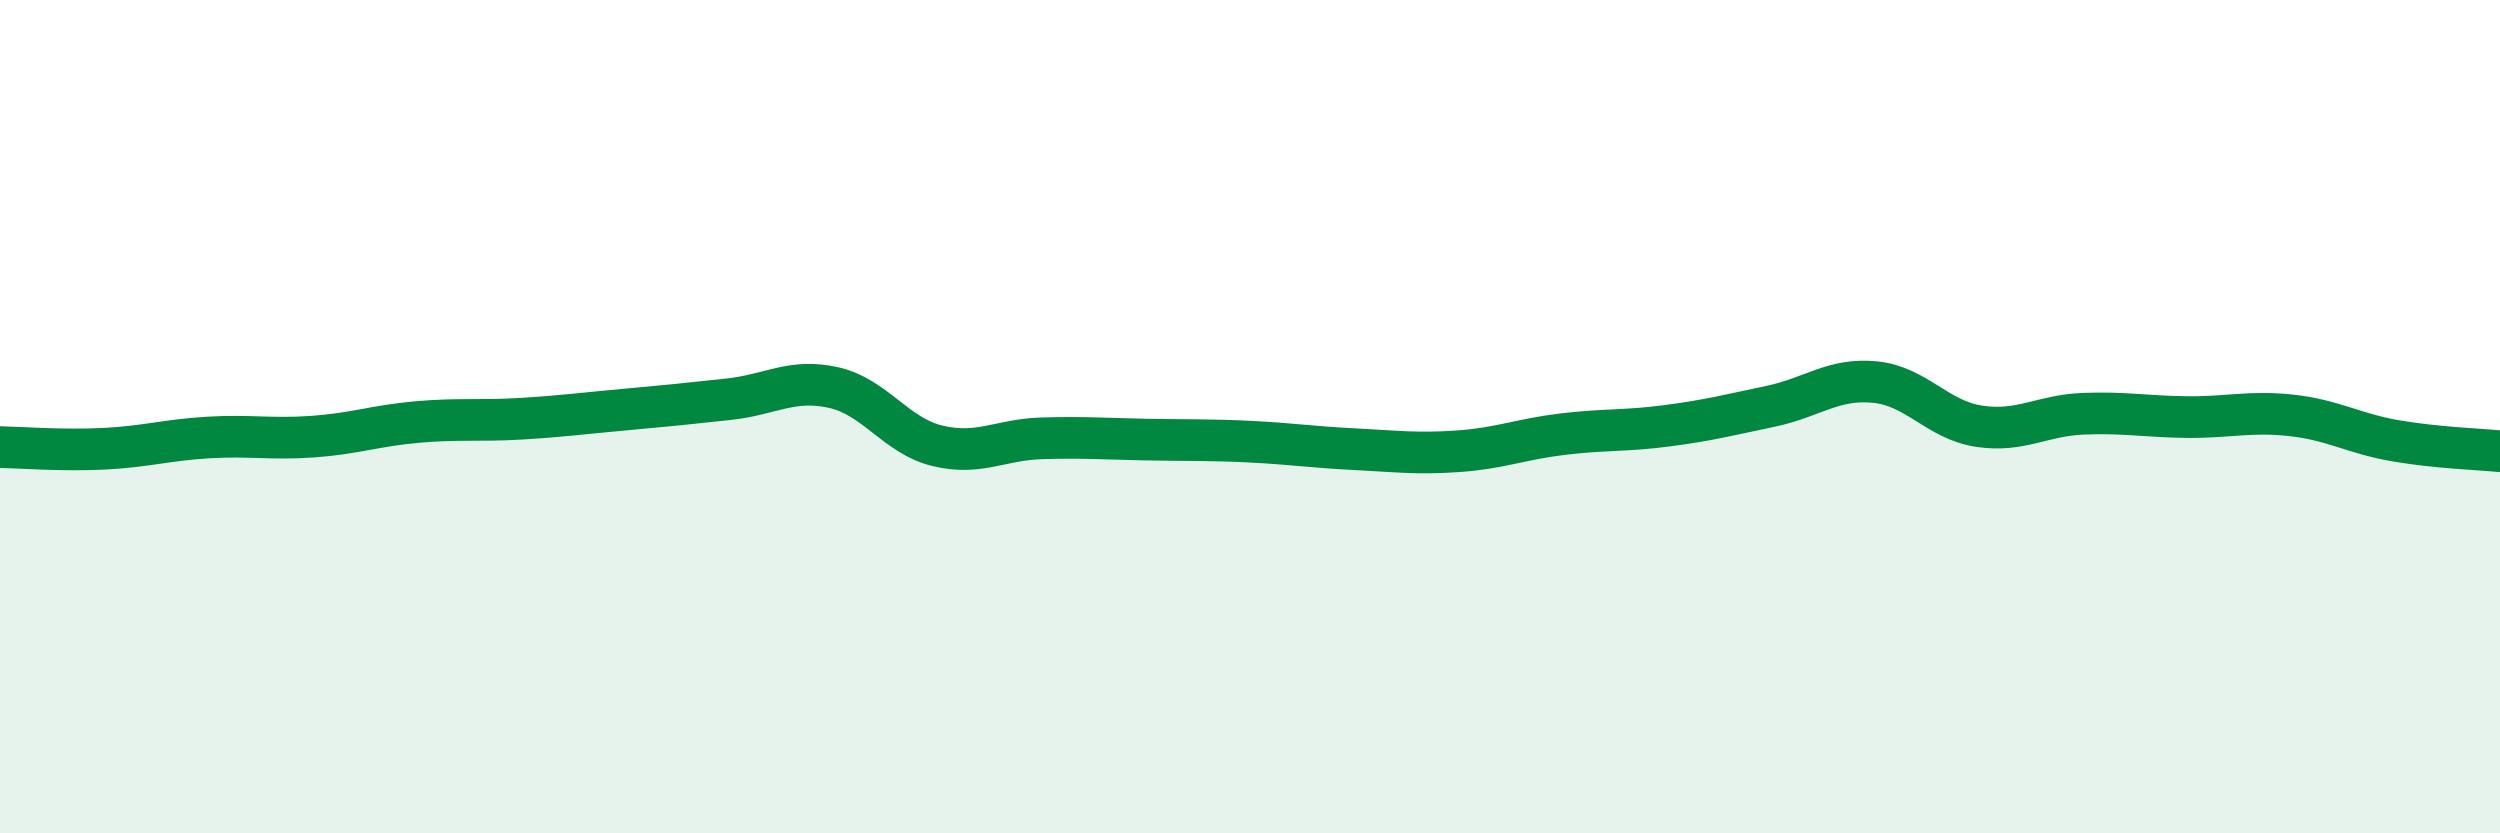
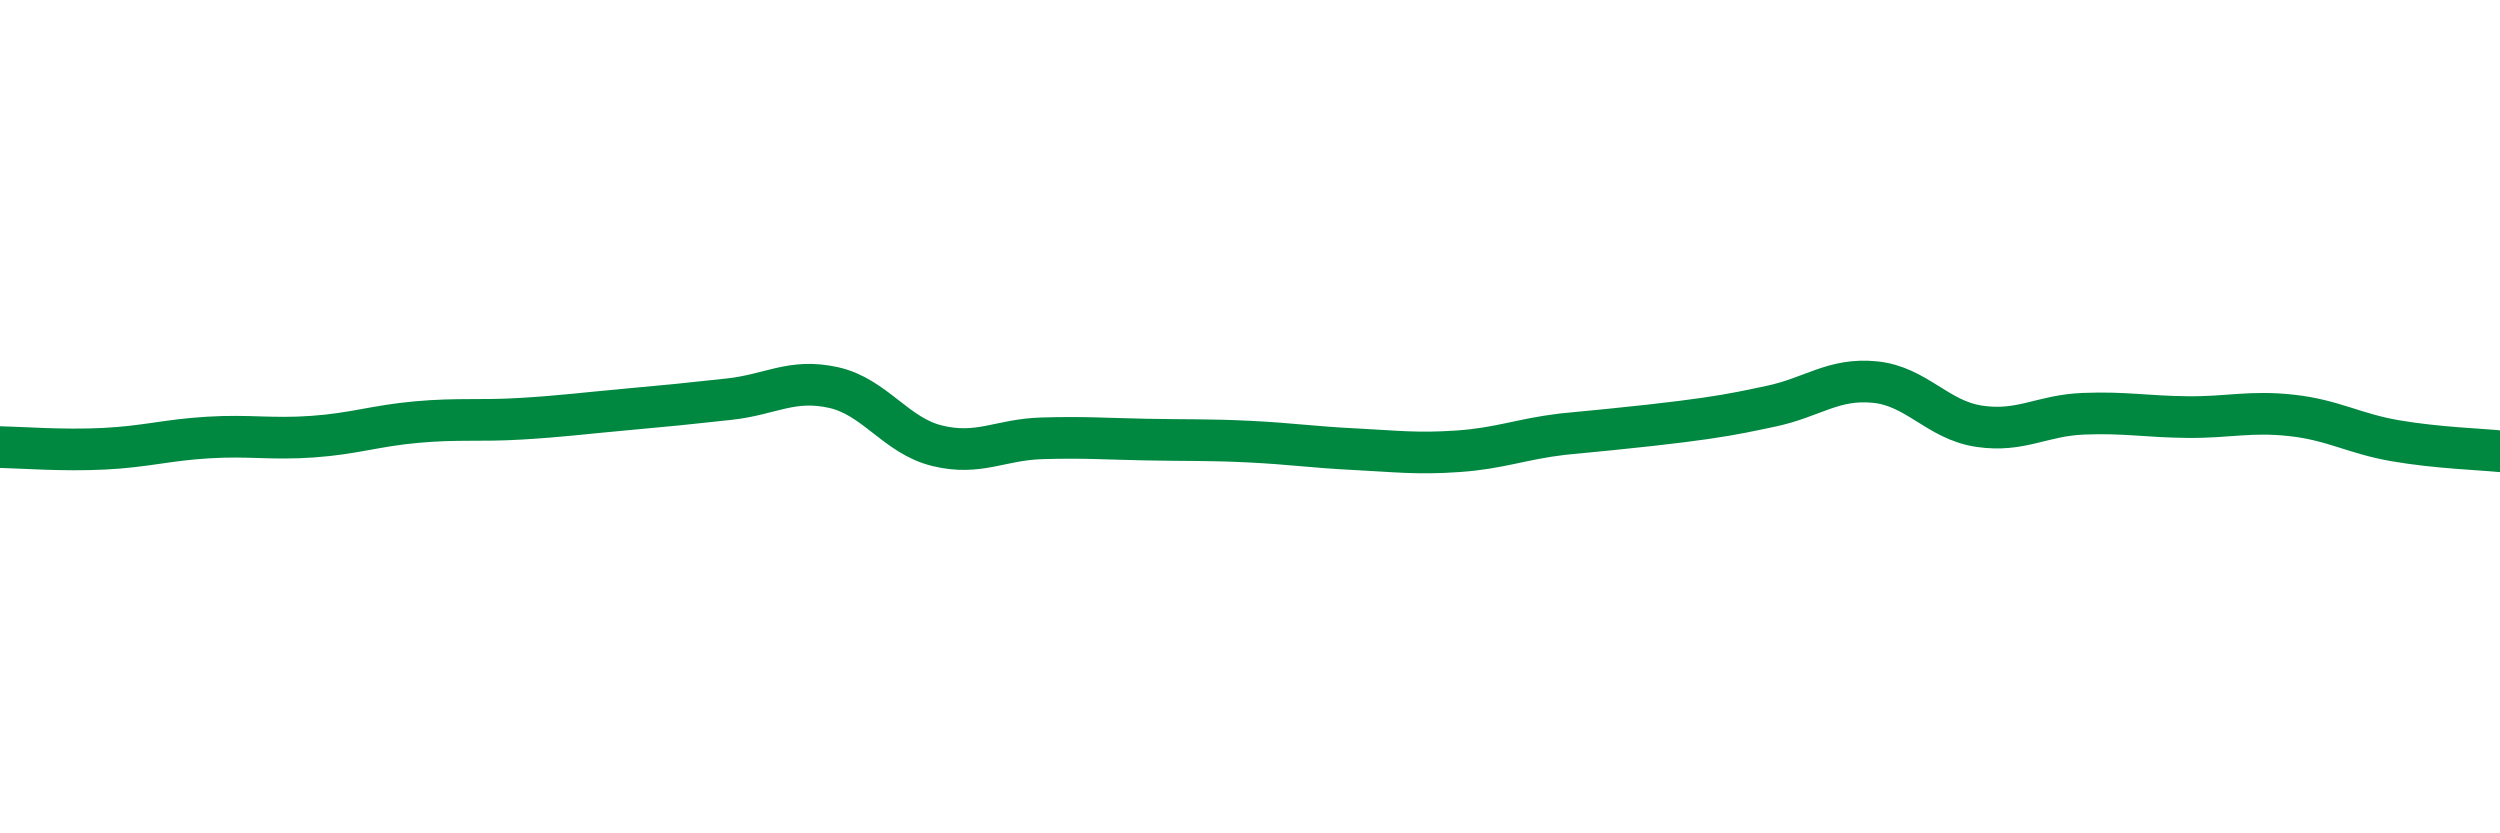
<svg xmlns="http://www.w3.org/2000/svg" width="60" height="20" viewBox="0 0 60 20">
-   <path d="M 0,10.73 C 0.5,10.74 1.5,10.82 2.5,10.77 C 3.5,10.72 4,10.56 5,10.5 C 6,10.44 6.5,10.55 7.5,10.48 C 8.5,10.41 9,10.22 10,10.13 C 11,10.04 11.5,10.11 12.5,10.05 C 13.5,9.99 14,9.92 15,9.83 C 16,9.74 16.5,9.69 17.5,9.58 C 18.5,9.47 19,9.08 20,9.3 C 21,9.52 21.5,10.46 22.5,10.7 C 23.5,10.94 24,10.55 25,10.52 C 26,10.49 26.5,10.53 27.5,10.55 C 28.5,10.57 29,10.55 30,10.6 C 31,10.65 31.5,10.73 32.5,10.78 C 33.5,10.83 34,10.9 35,10.83 C 36,10.76 36.5,10.54 37.5,10.42 C 38.5,10.3 39,10.35 40,10.22 C 41,10.09 41.5,9.96 42.5,9.75 C 43.5,9.54 44,9.07 45,9.17 C 46,9.27 46.5,10.08 47.5,10.23 C 48.5,10.38 49,9.97 50,9.93 C 51,9.89 51.5,10 52.5,10.01 C 53.5,10.02 54,9.86 55,9.97 C 56,10.08 56.5,10.41 57.5,10.58 C 58.5,10.75 59.5,10.78 60,10.83L60 20L0 20Z" fill="#008740" opacity="0.1" stroke-linecap="round" stroke-linejoin="round" />
-   <path d="M 0,10.73 C 0.5,10.74 1.5,10.82 2.5,10.77 C 3.5,10.72 4,10.56 5,10.5 C 6,10.44 6.5,10.55 7.5,10.48 C 8.5,10.41 9,10.22 10,10.13 C 11,10.04 11.5,10.11 12.5,10.05 C 13.5,9.99 14,9.92 15,9.83 C 16,9.74 16.5,9.69 17.5,9.58 C 18.5,9.47 19,9.08 20,9.3 C 21,9.52 21.5,10.46 22.5,10.7 C 23.5,10.94 24,10.55 25,10.52 C 26,10.49 26.5,10.53 27.5,10.55 C 28.5,10.57 29,10.55 30,10.6 C 31,10.65 31.5,10.73 32.5,10.78 C 33.5,10.83 34,10.9 35,10.83 C 36,10.76 36.5,10.54 37.5,10.42 C 38.5,10.3 39,10.35 40,10.22 C 41,10.09 41.5,9.96 42.5,9.75 C 43.5,9.54 44,9.07 45,9.17 C 46,9.27 46.5,10.08 47.5,10.23 C 48.5,10.38 49,9.97 50,9.93 C 51,9.89 51.5,10 52.5,10.01 C 53.5,10.02 54,9.86 55,9.97 C 56,10.08 56.5,10.41 57.5,10.58 C 58.5,10.75 59.5,10.78 60,10.83" stroke="#008740" stroke-width="1" fill="none" stroke-linecap="round" stroke-linejoin="round" />
+   <path d="M 0,10.73 C 0.5,10.74 1.5,10.82 2.5,10.77 C 3.5,10.72 4,10.56 5,10.5 C 6,10.44 6.5,10.55 7.5,10.48 C 8.5,10.41 9,10.22 10,10.13 C 11,10.04 11.5,10.11 12.5,10.05 C 13.5,9.99 14,9.92 15,9.83 C 16,9.74 16.5,9.69 17.5,9.58 C 18.5,9.47 19,9.08 20,9.3 C 21,9.52 21.5,10.46 22.5,10.7 C 23.5,10.94 24,10.55 25,10.52 C 26,10.49 26.5,10.53 27.5,10.55 C 28.5,10.57 29,10.55 30,10.6 C 31,10.65 31.5,10.73 32.5,10.78 C 33.5,10.83 34,10.9 35,10.83 C 36,10.76 36.5,10.54 37.5,10.42 C 41,10.09 41.5,9.96 42.5,9.75 C 43.5,9.54 44,9.07 45,9.17 C 46,9.27 46.5,10.08 47.5,10.23 C 48.5,10.38 49,9.97 50,9.93 C 51,9.89 51.5,10 52.5,10.01 C 53.5,10.02 54,9.86 55,9.97 C 56,10.08 56.5,10.41 57.5,10.58 C 58.5,10.75 59.5,10.78 60,10.83" stroke="#008740" stroke-width="1" fill="none" stroke-linecap="round" stroke-linejoin="round" />
</svg>